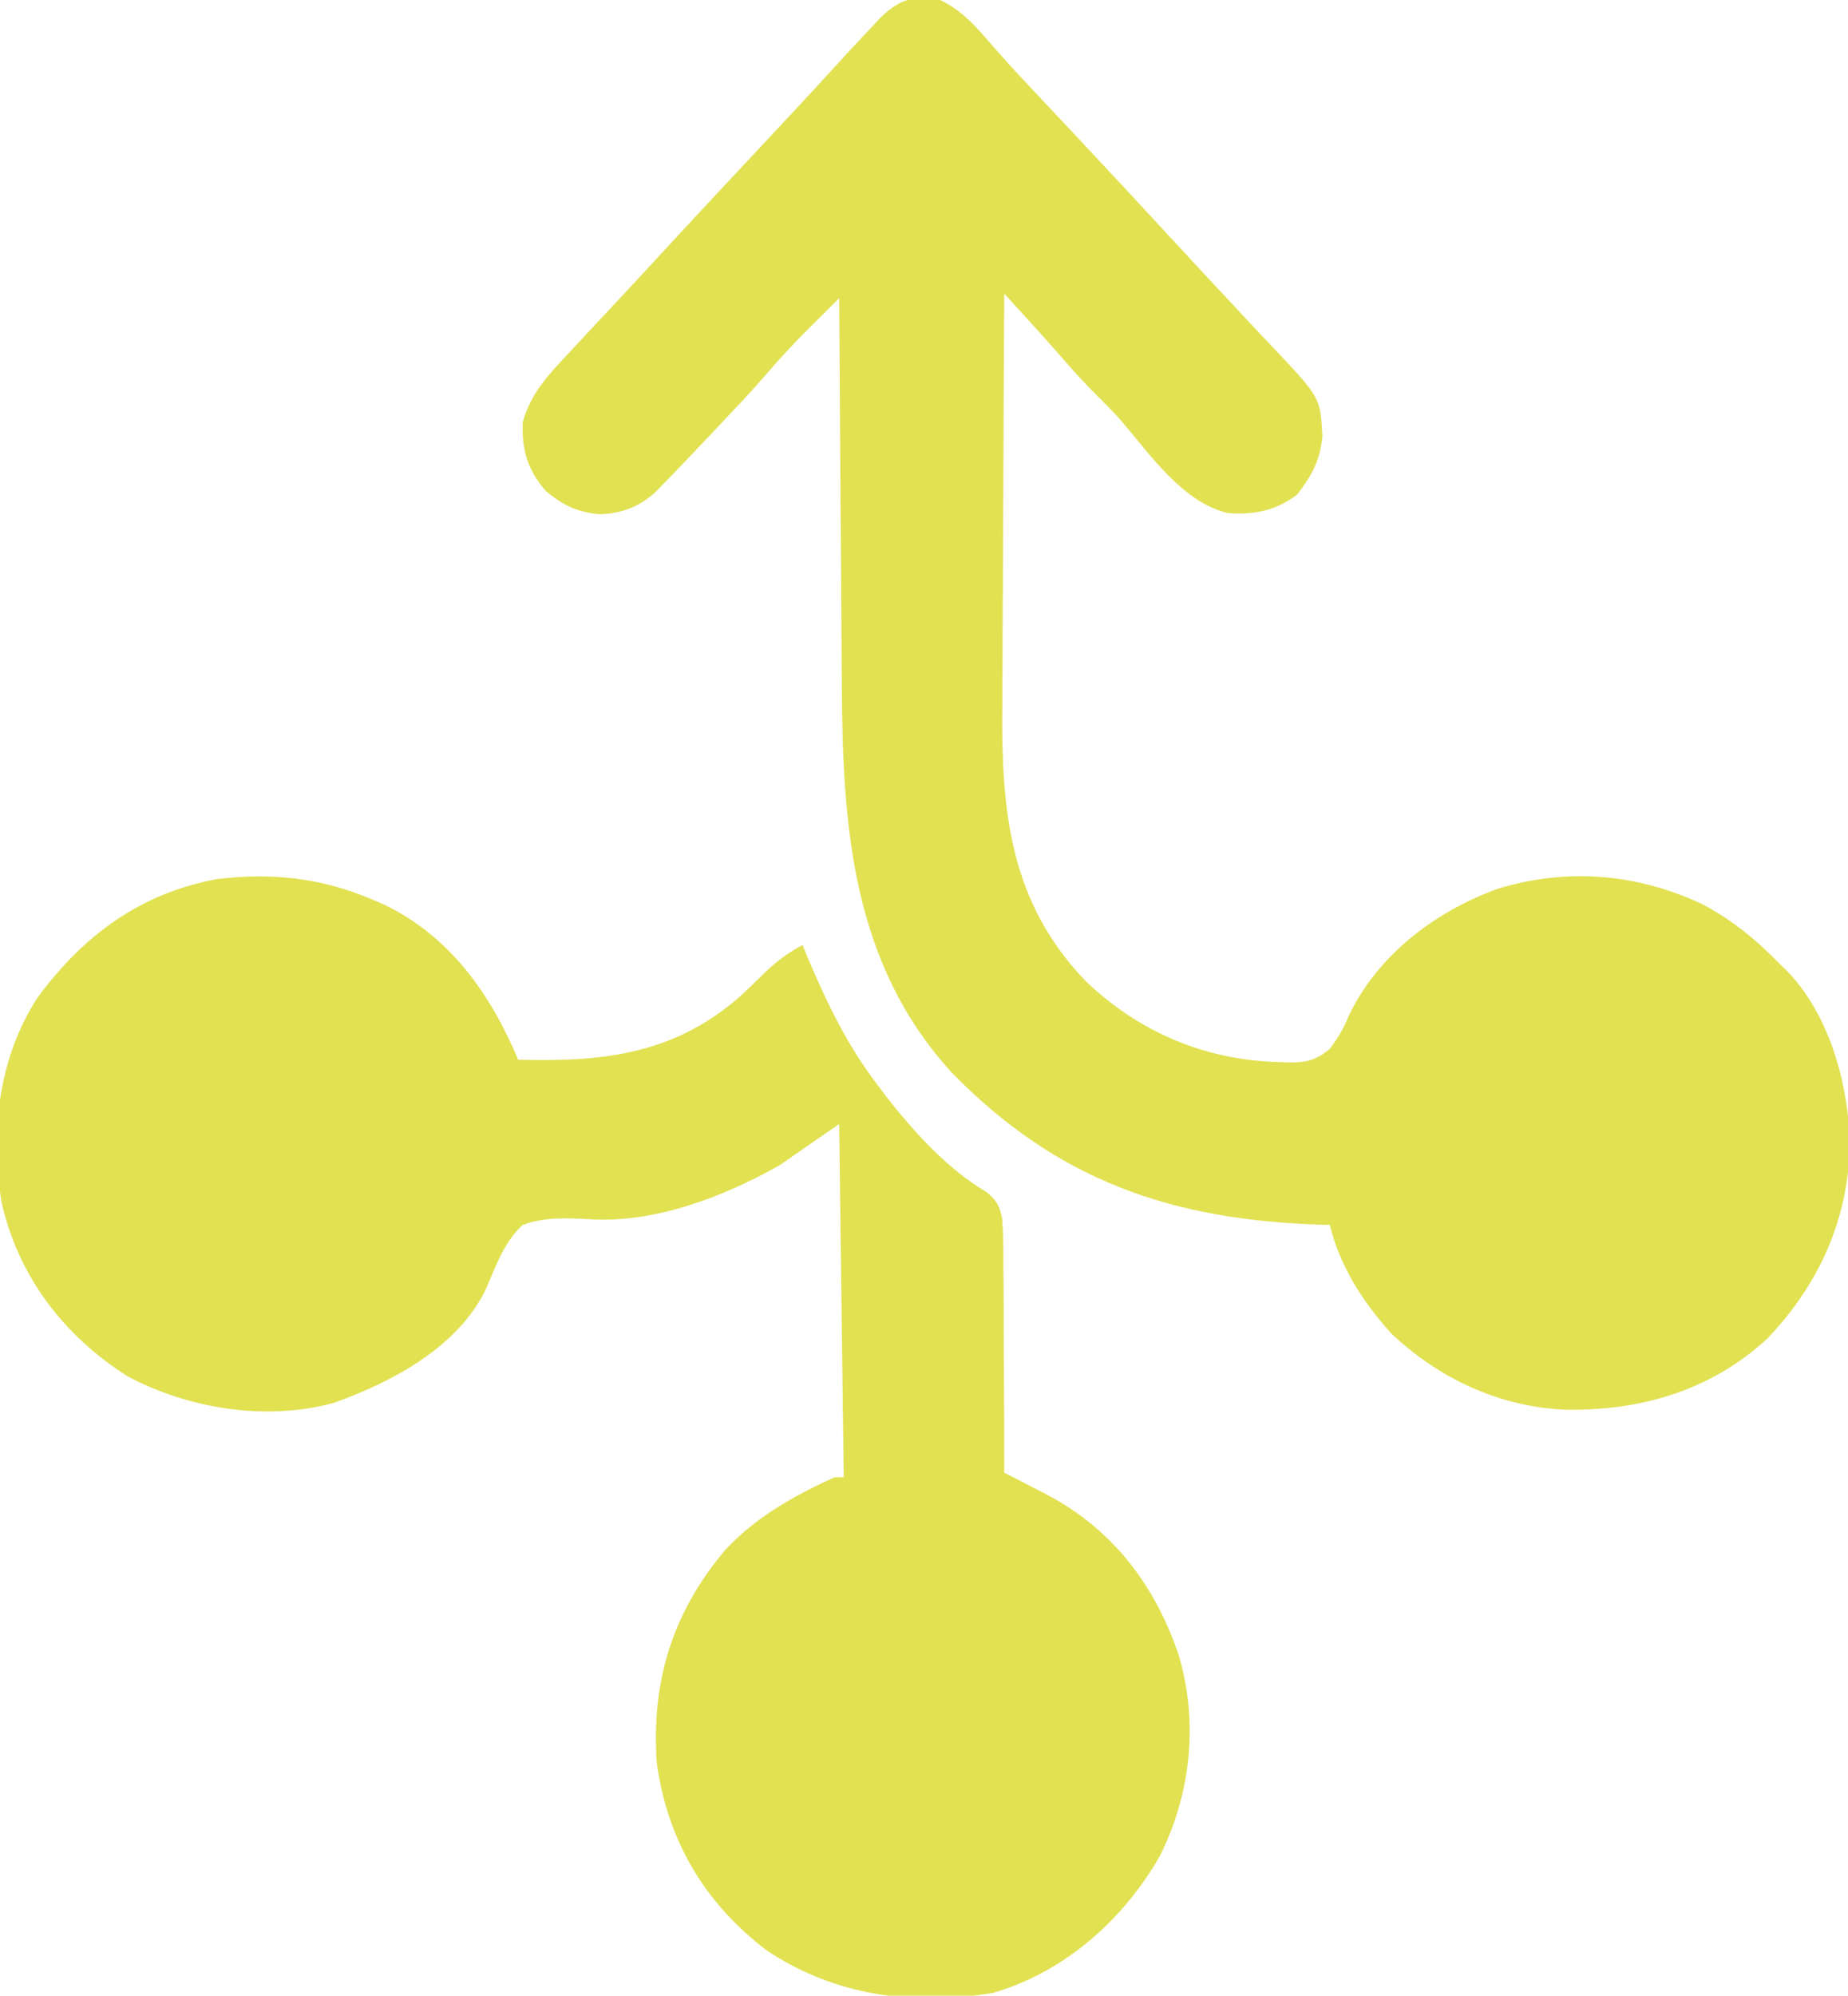
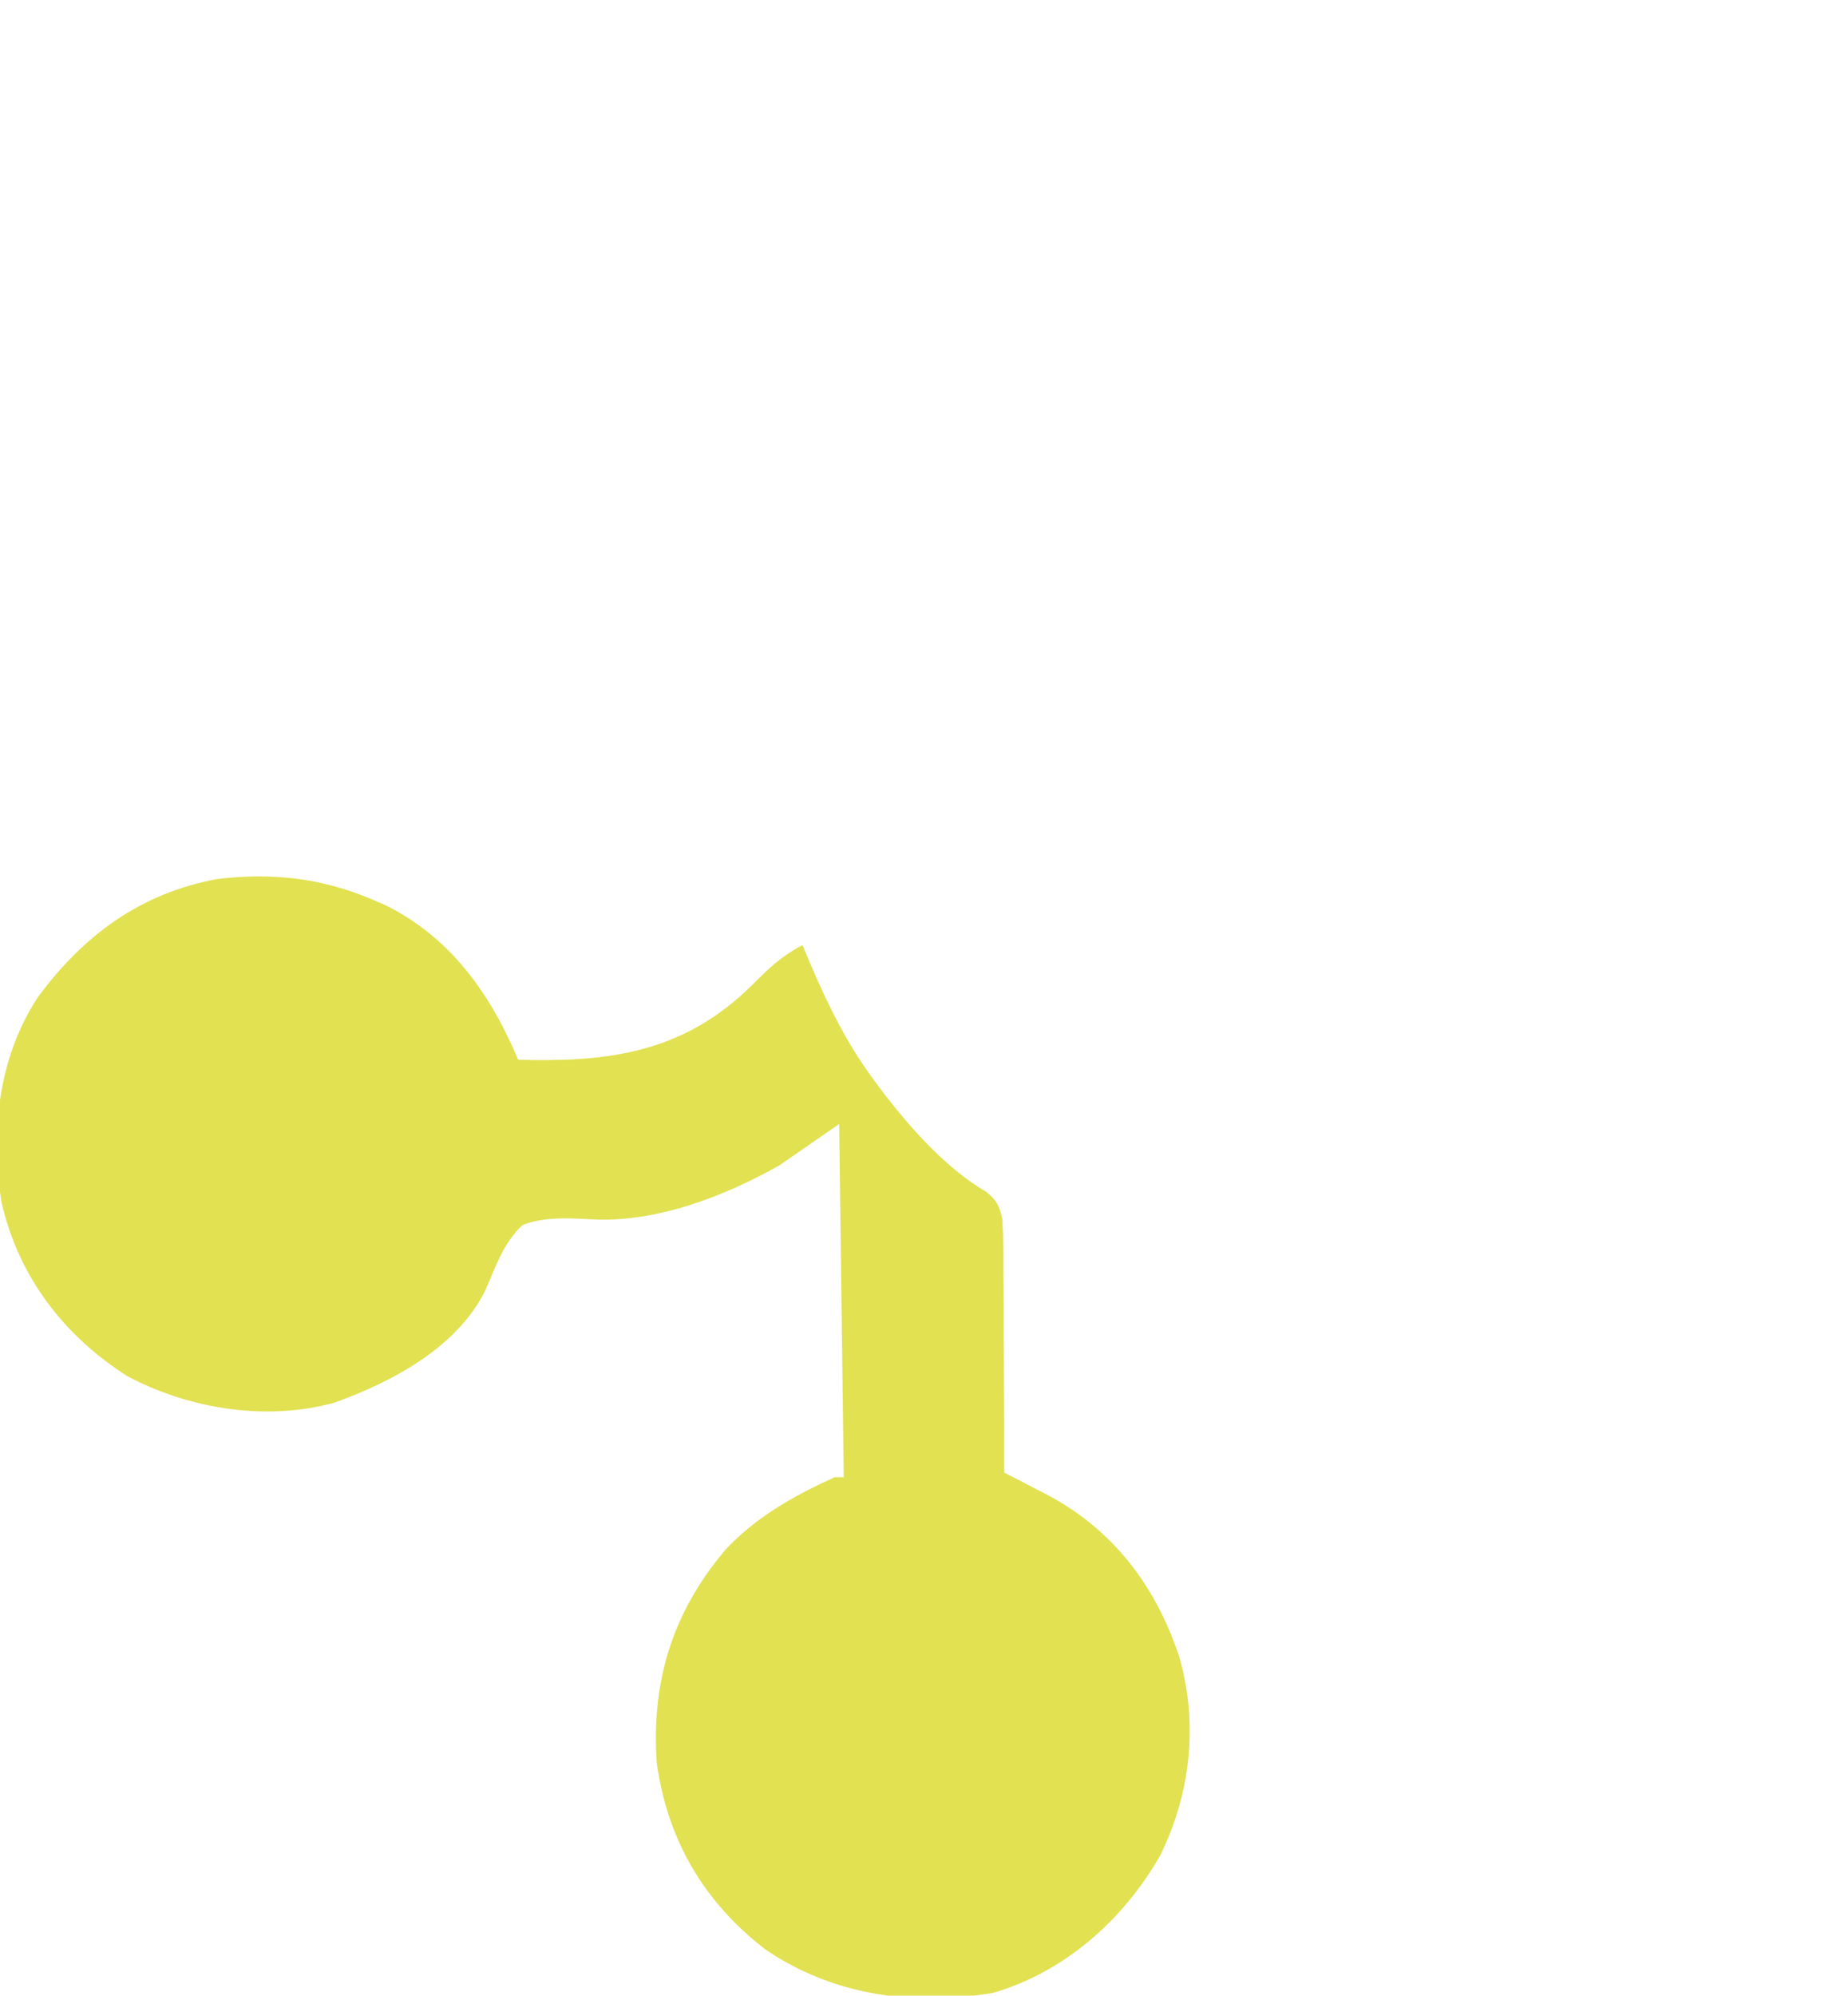
<svg xmlns="http://www.w3.org/2000/svg" width="403" height="435" viewBox="0 0 403 435" fill="none">
  <g clip-path="url(#clip0_6_31)">
-     <path d="M205 -2.50041e-05C210.234 2.45 213.5 6.607 217.266 10.91C220.487 14.583 223.839 18.131 227.188 21.688C228.49 23.073 229.792 24.458 231.094 25.844C232.068 26.88 232.068 26.88 233.063 27.938C240.901 36.282 248.701 44.661 256.457 53.082C259.729 56.632 263.017 60.165 266.315 63.689C268.097 65.595 269.875 67.504 271.652 69.414C273.755 71.673 275.872 73.917 278.004 76.148C287.933 86.699 287.933 86.699 288.375 95.062C287.861 100.46 286.148 103.469 282.938 107.75C278.29 111.31 273.556 112.264 267.738 111.832C257.941 109.493 250.838 99.125 244.609 91.828C242.974 89.971 241.265 88.234 239.5 86.5C236.531 83.577 233.782 80.523 231.066 77.365C228.67 74.622 226.223 71.927 223.77 69.234C223.309 68.729 222.849 68.223 222.375 67.703C221.25 66.468 220.125 65.234 219 64C218.906 78.457 218.836 92.914 218.793 107.371C218.772 114.086 218.744 120.8 218.698 127.514C218.655 134.005 218.631 140.495 218.621 146.985C218.613 149.451 218.599 151.916 218.577 154.381C218.385 177.091 220.258 196.661 236.758 213.855C248.415 225.004 262.804 231.093 278.875 231.5C279.601 231.531 280.327 231.562 281.075 231.593C284.96 231.594 286.787 231.167 289.875 228.754C291.773 226.294 292.975 224.294 294.125 221.437C300.49 208.11 312.828 198.813 326.465 193.777C341.666 189.116 356.907 190.362 371.313 197.125C377.769 200.583 382.913 204.762 388 210C388.572 210.552 389.145 211.103 389.734 211.672C399.074 221.397 403.014 236.175 403.438 249.312C403.031 265.885 396.783 279.792 385.438 291.75C373.127 303.113 357.755 307.579 341.305 307.277C326.892 306.625 313.849 300.515 303.43 290.695C297.199 283.783 292.219 276.085 290 267C289.448 266.985 288.895 266.971 288.326 266.956C255.878 266.005 230.637 257.499 207.496 233.734C185.748 209.91 183.736 180.066 183.586 149.375C183.567 146.932 183.548 144.488 183.527 142.045C183.476 135.666 183.437 129.288 183.399 122.91C183.359 116.38 183.308 109.85 183.258 103.32C183.162 90.547 183.077 77.773 183 65C181.242 66.745 179.486 68.492 177.731 70.24C177.237 70.73 176.743 71.22 176.235 71.725C172.892 75.057 169.734 78.49 166.668 82.074C163.573 85.648 160.308 89.064 157.063 92.5C156.398 93.208 155.734 93.915 155.049 94.644C153.043 96.773 151.025 98.89 149 101C147.938 102.109 147.938 102.109 146.855 103.24C146.159 103.954 145.463 104.667 144.746 105.402C144.123 106.044 143.499 106.686 142.857 107.347C139.33 110.486 135.625 111.891 130.93 112.086C126.006 111.73 122.73 110.136 119 107C115.013 102.367 113.757 98.013 114 92C115.778 85.665 119.597 81.676 124 77C125.05 75.872 126.1 74.743 127.148 73.613C129.556 71.025 131.97 68.442 134.387 65.863C137.608 62.424 140.808 58.967 144 55.5C151.225 47.658 158.51 39.873 165.791 32.084C166.98 30.812 168.169 29.539 169.358 28.267C170.53 27.012 171.702 25.758 172.875 24.505C175.702 21.479 178.515 18.443 181.301 15.379C184.171 12.223 187.071 9.1 190 6C190.666 5.294 191.333 4.587 192.02 3.859C196.407 -0.38 199.177 -0.924 205 -2.50041e-05Z" fill="#E1E152" />
    <path d="M81 196C82.369 196.582 82.369 196.582 83.766 197.176C98.148 204.141 106.961 216.629 113 231C131.921 231.534 147.749 229.701 162.293 216.369C163.924 214.822 165.525 213.25 167.125 211.672C169.656 209.32 171.971 207.626 175 206C175.485 207.16 175.969 208.32 176.469 209.516C180.527 219.049 184.747 227.686 191 236C191.687 236.92 192.374 237.841 193.082 238.789C199.161 246.566 206.55 254.809 215.131 259.833C217.385 261.728 217.951 262.768 218.564 265.689C218.793 269.196 218.83 272.661 218.805 276.176C218.825 278.096 218.825 278.096 218.846 280.055C218.882 283.447 218.883 286.838 218.876 290.23C218.875 293.696 218.908 297.161 218.938 300.627C218.989 307.418 219.008 314.209 219 321C220.007 321.515 221.015 322.03 222.053 322.561C223.4 323.262 224.747 323.963 226.094 324.664C226.755 325.001 227.416 325.337 228.097 325.684C242.618 333.292 251.863 345.45 257.055 360.801C261.387 375.461 259.709 390.972 252.938 404.562C244.946 418.497 232.182 429.86 216.52 434.41C199.108 437.328 181.808 435.014 167 425C153.562 414.704 145.534 401.08 143.219 384.23C142.015 366.451 146.647 351.476 158.188 337.812C164.841 330.678 173.184 326.007 182 322C182.66 322 183.32 322 184 322C183.67 296.59 183.34 271.18 183 245C178.71 247.97 174.42 250.94 170 254C157.804 260.88 142.651 266.713 128.477 265.754C123.537 265.495 118.7 265.251 114 267C109.926 270.681 108.092 276.061 105.96 281.003C99.889 293.639 85.496 301.247 72.902 305.75C58.092 309.859 41.166 307.093 27.812 300C13.938 291.167 4.055 278.333 0.353 262.139C-2.174 246.832 -0.347 230.487 8.246 217.371C18.227 203.878 30.58 194.721 47.312 191.625C59.051 190.165 70.115 191.354 81 196Z" fill="#E1E152" />
  </g>
  <defs>
    <clipPath id="clip0_6_31">
      <rect width="403" height="435" fill="white" />
    </clipPath>
  </defs>
</svg>